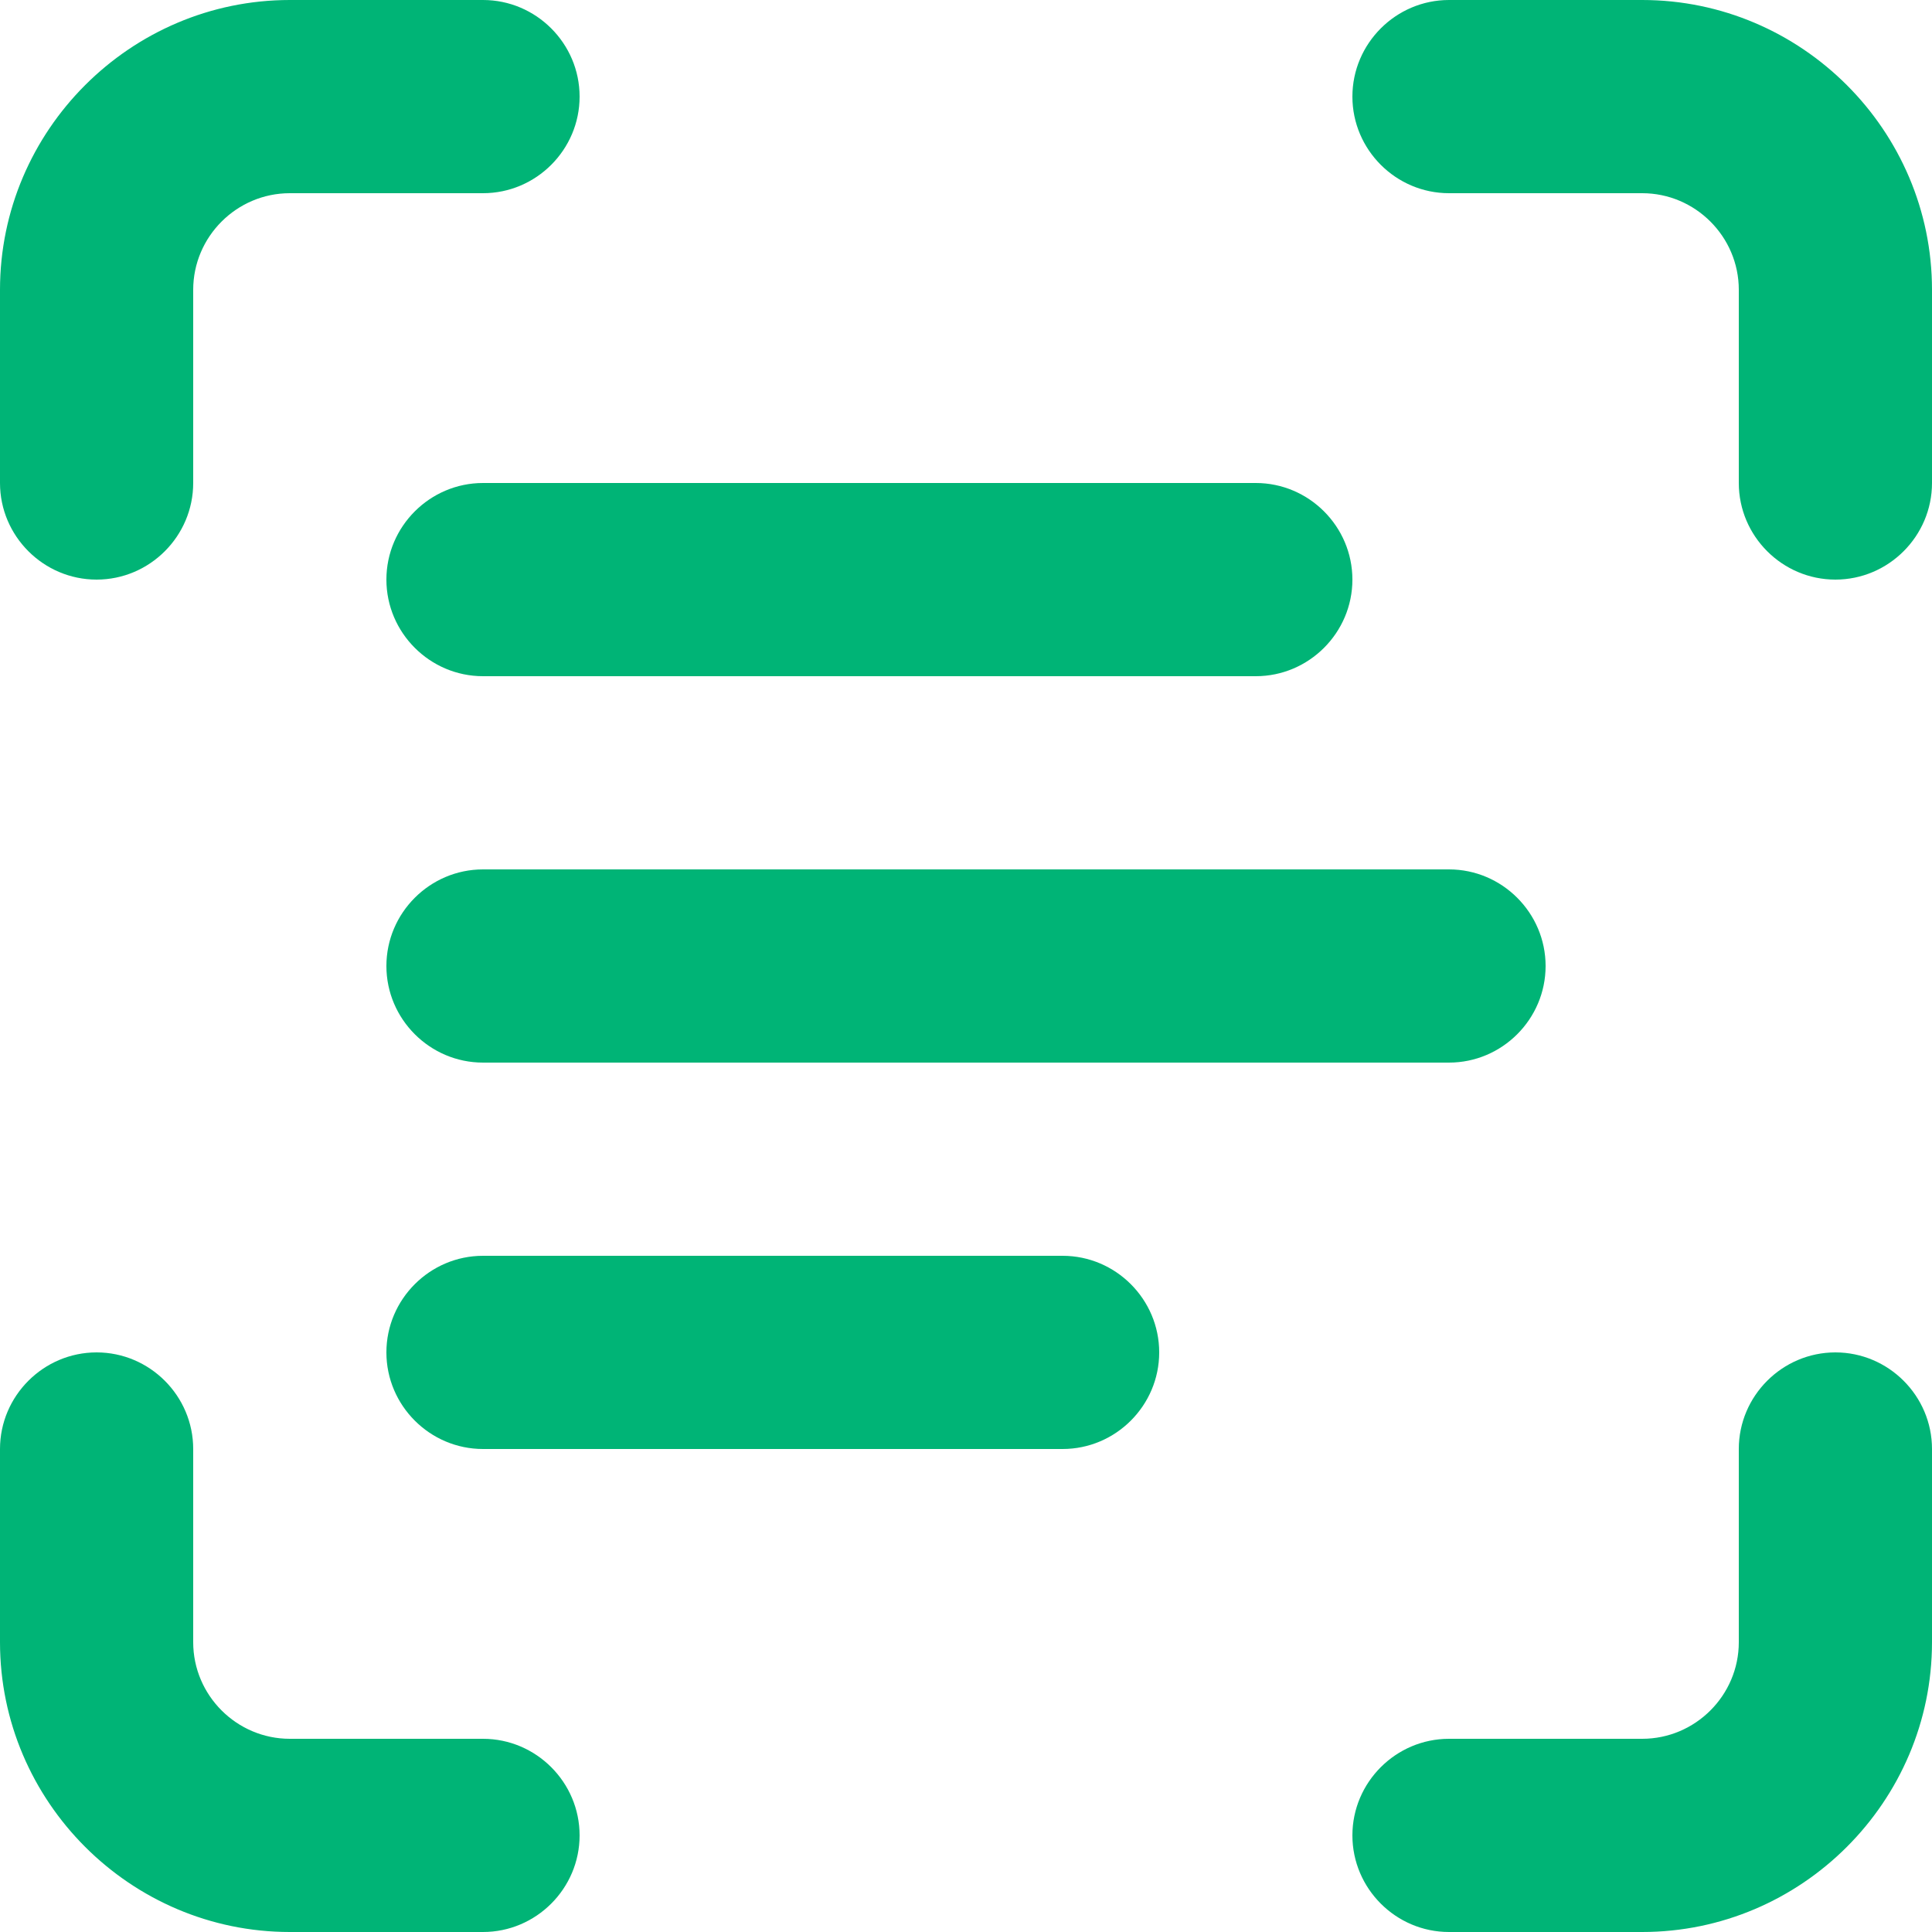
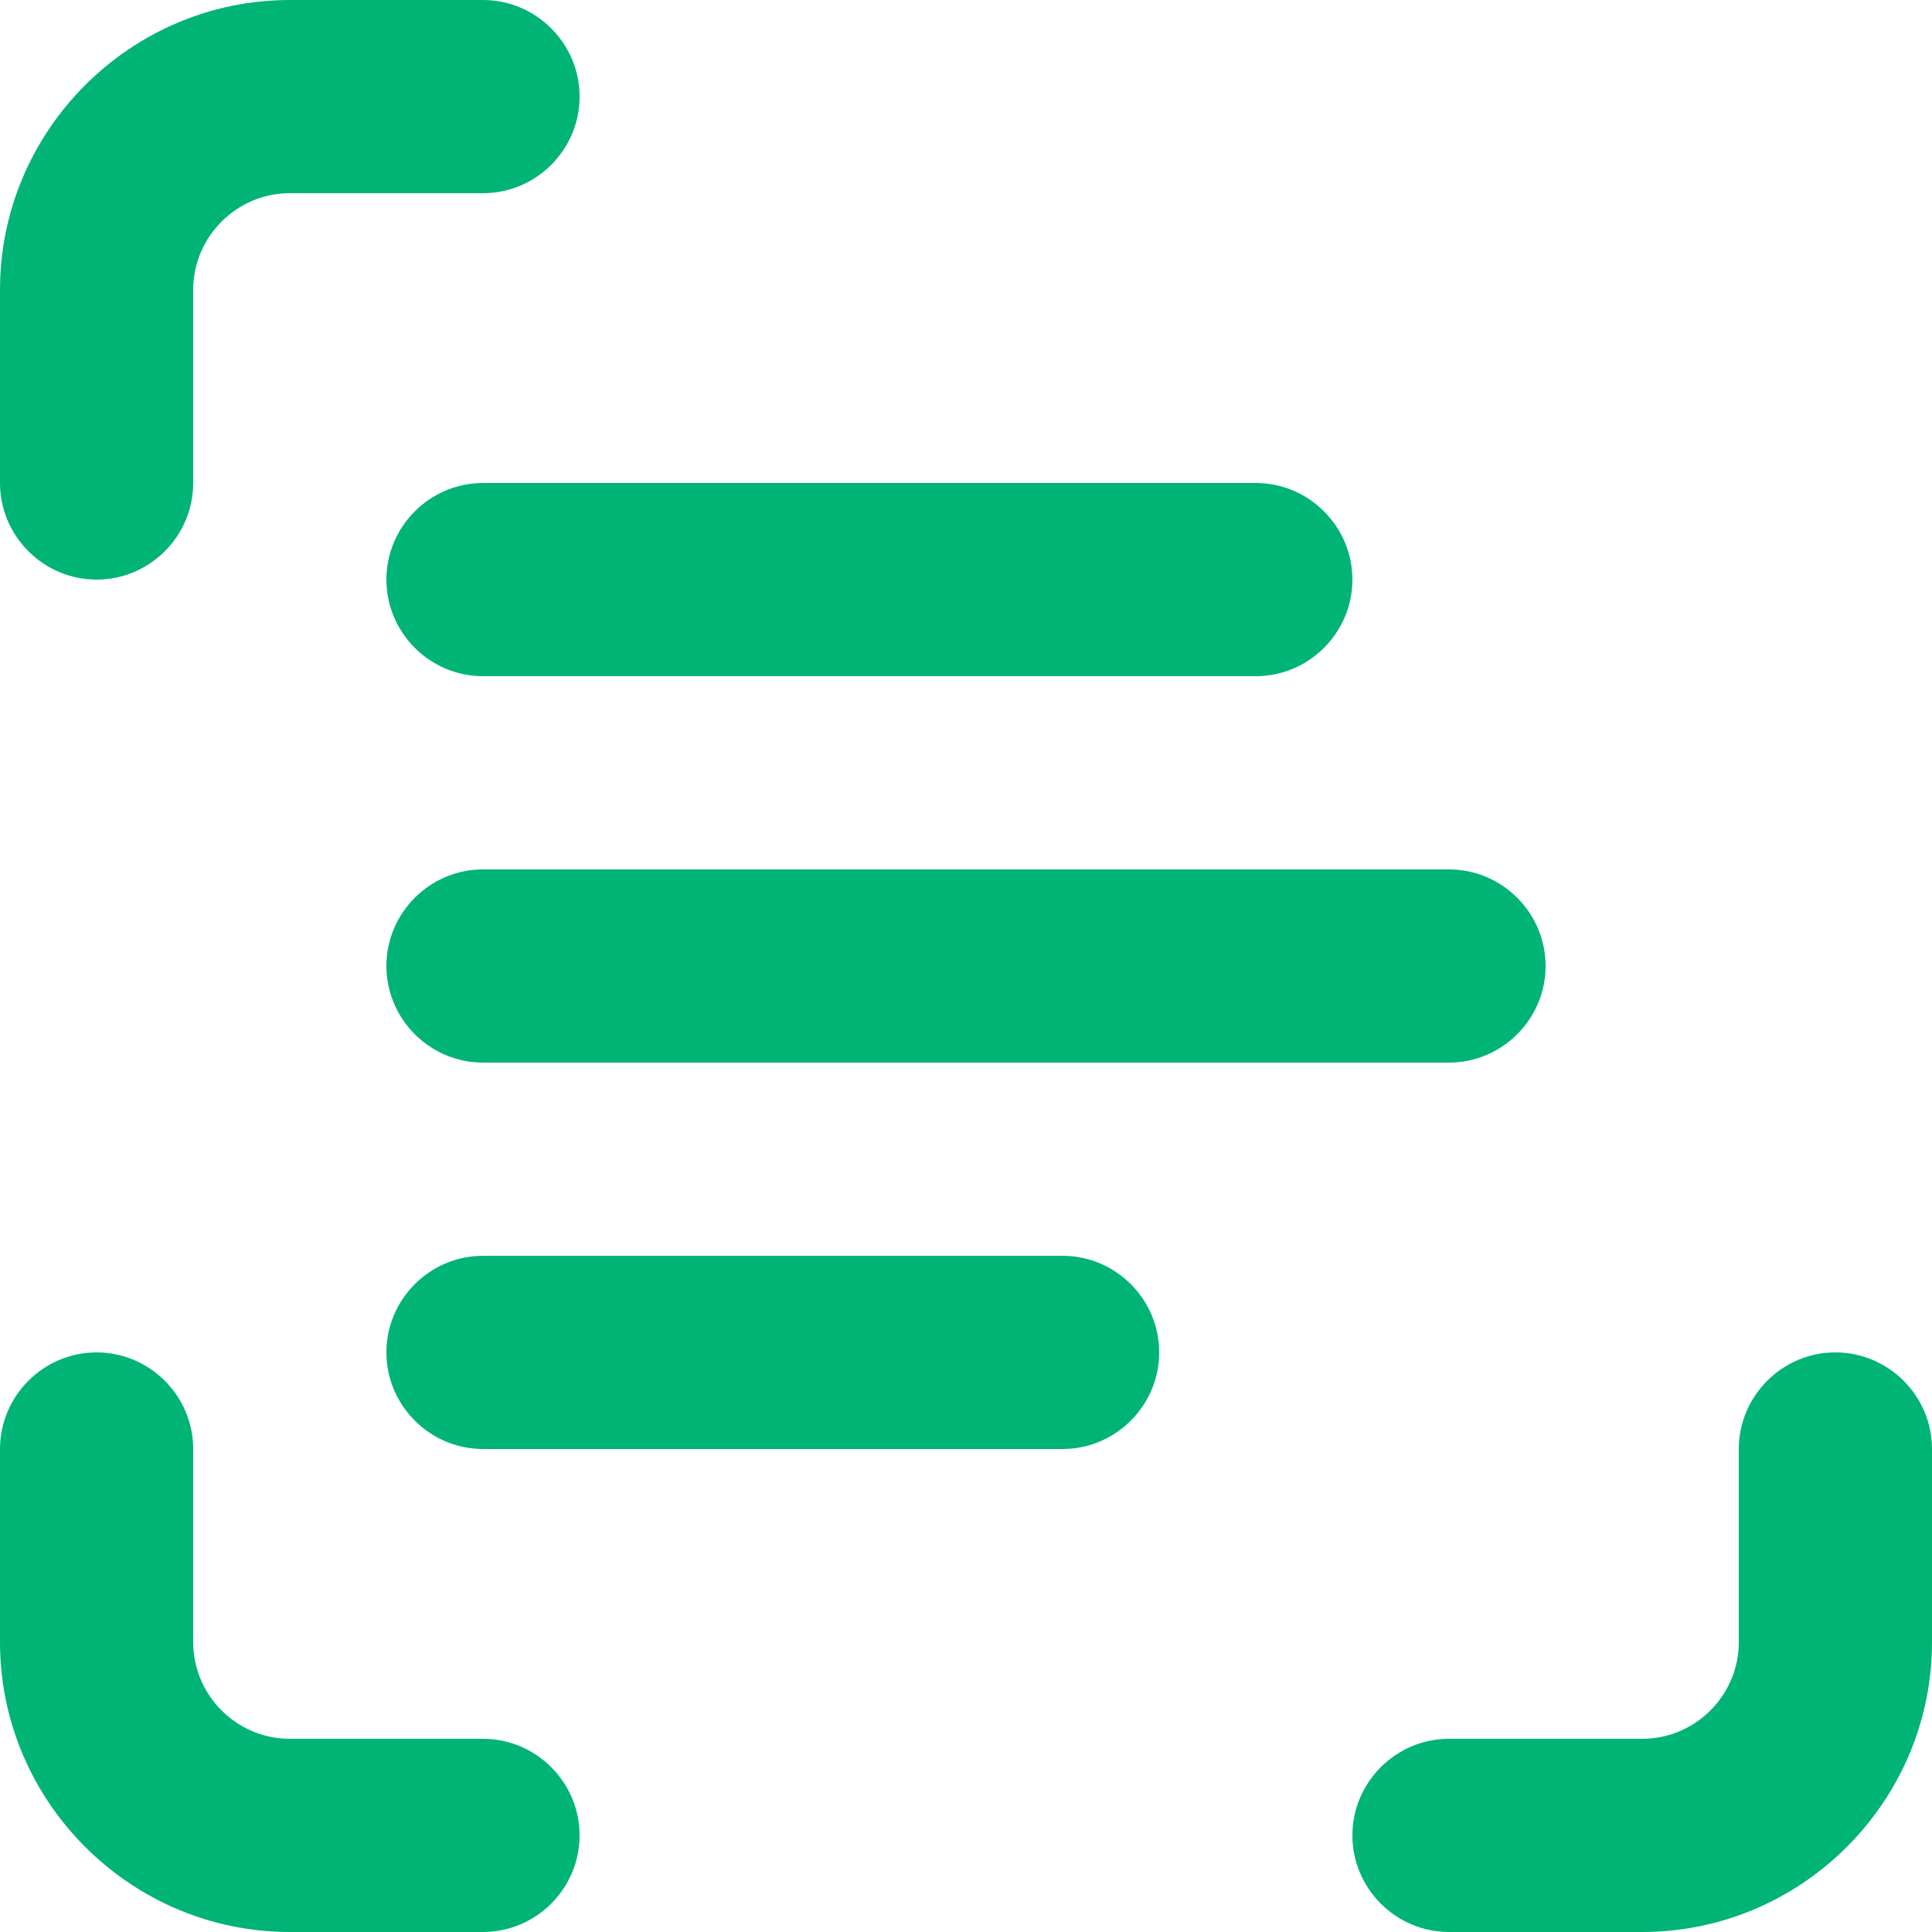
<svg xmlns="http://www.w3.org/2000/svg" id="Capa_1" data-name="Capa 1" viewBox="0 0 20 20">
  <defs>
    <style>
      .cls-1 {
        fill: #00b476;
      }
    </style>
  </defs>
  <path class="cls-1" d="M1,6c-.55,0-1-.45-1-1v-2C0,1.35,1.35,0,3,0h2c.55,0,1,.45,1,1s-.45,1-1,1h-2c-.55,0-1,.45-1,1v2c0,.55-.45,1-1,1Z" />
-   <path class="cls-1" d="M19,6c-.55,0-1-.45-1-1v-2c0-.55-.45-1-1-1h-2c-.55,0-1-.45-1-1s.45-1,1-1h2c1.65,0,3,1.35,3,3v2c0,.55-.45,1-1,1Z" />
  <path class="cls-1" d="M17,20h-2c-.55,0-1-.45-1-1s.45-1,1-1h2c.55,0,1-.45,1-1v-2c0-.55.45-1,1-1s1,.45,1,1v2c0,1.65-1.35,3-3,3Z" />
  <path class="cls-1" d="M5,20h-2c-1.65,0-3-1.35-3-3v-2c0-.55.45-1,1-1s1,.45,1,1v2c0,.55.45,1,1,1h2c.55,0,1,.45,1,1s-.45,1-1,1Z" />
  <path class="cls-1" d="M13,7H5c-.55,0-1-.45-1-1s.45-1,1-1h8c.55,0,1,.45,1,1s-.45,1-1,1Z" />
  <path class="cls-1" d="M15,11H5c-.55,0-1-.45-1-1s.45-1,1-1h10c.55,0,1,.45,1,1s-.45,1-1,1Z" />
-   <path class="cls-1" d="M11,15h-6c-.55,0-1-.45-1-1s.45-1,1-1h6c.55,0,1,.45,1,1s-.45,1-1,1Z" />
+   <path class="cls-1" d="M11,15h-6c-.55,0-1-.45-1-1s.45-1,1-1h6c.55,0,1,.45,1,1s-.45,1-1,1" />
</svg>